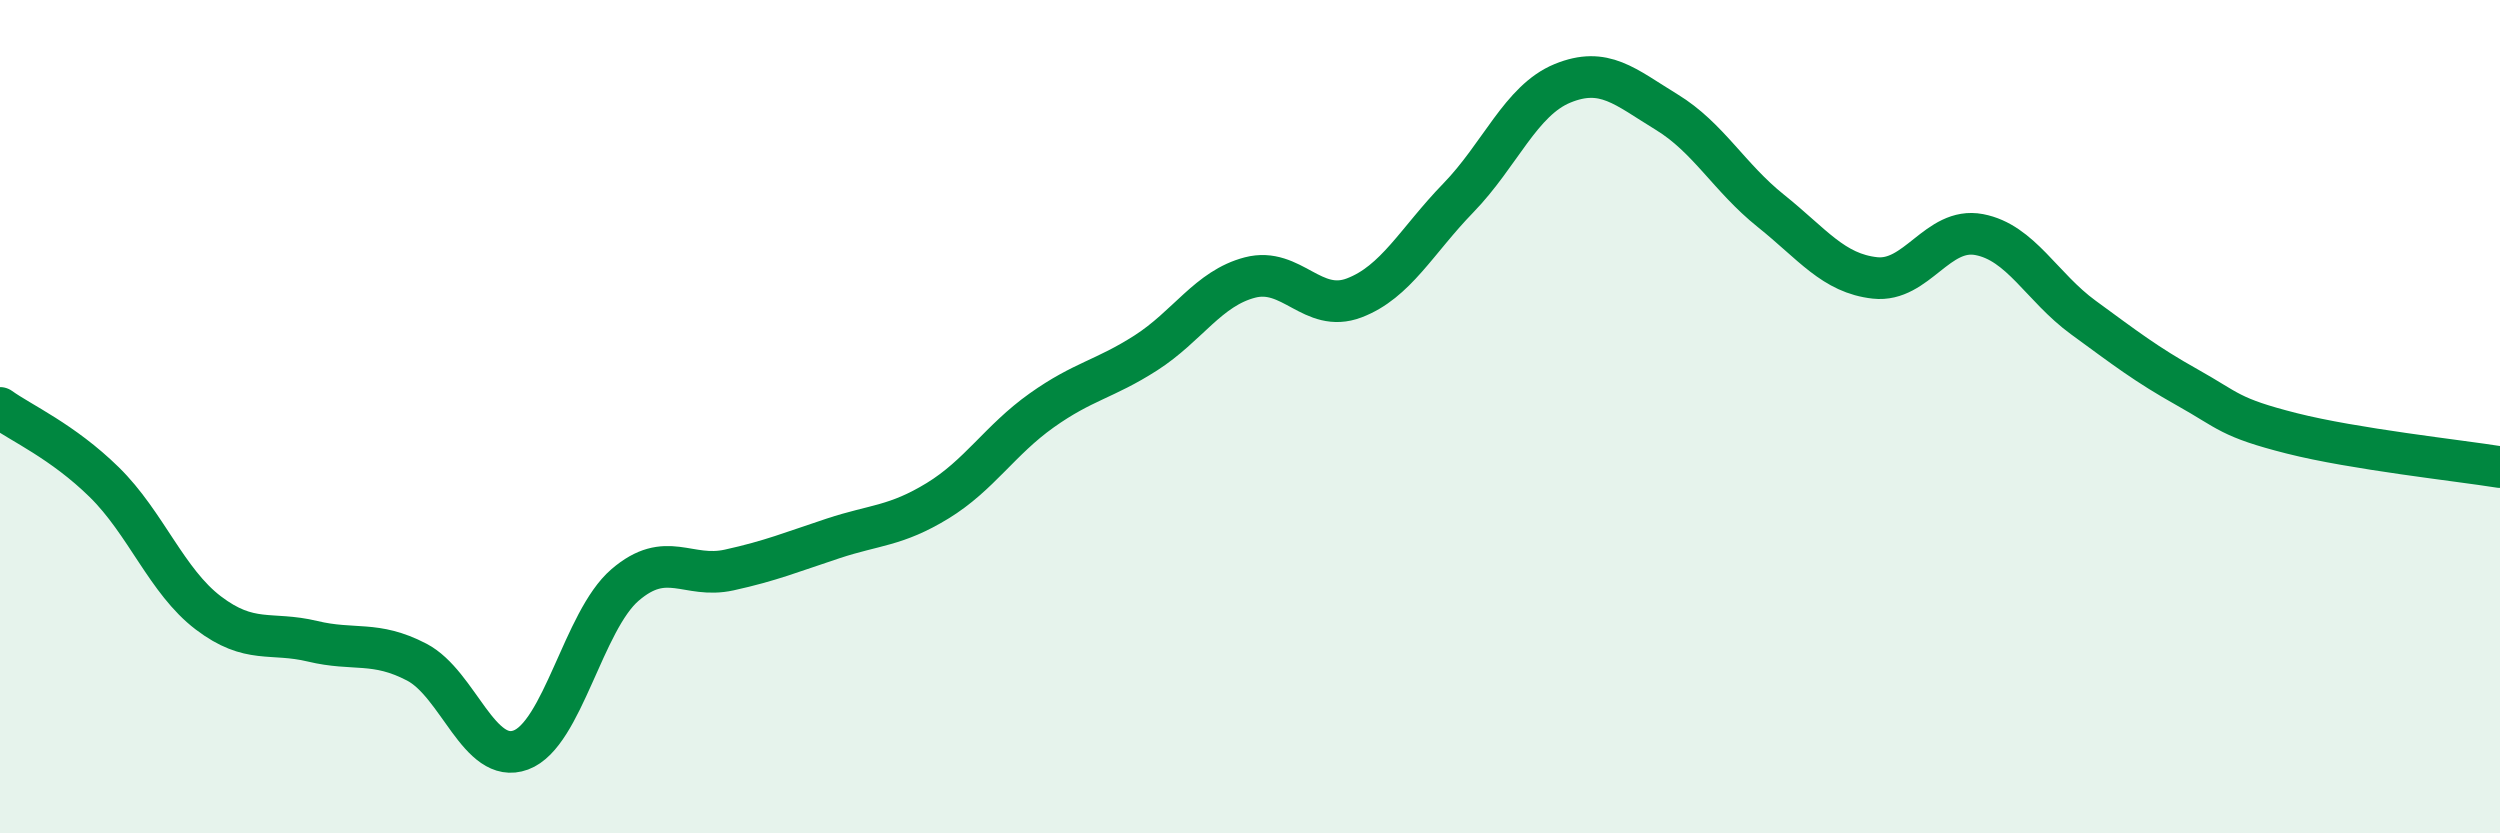
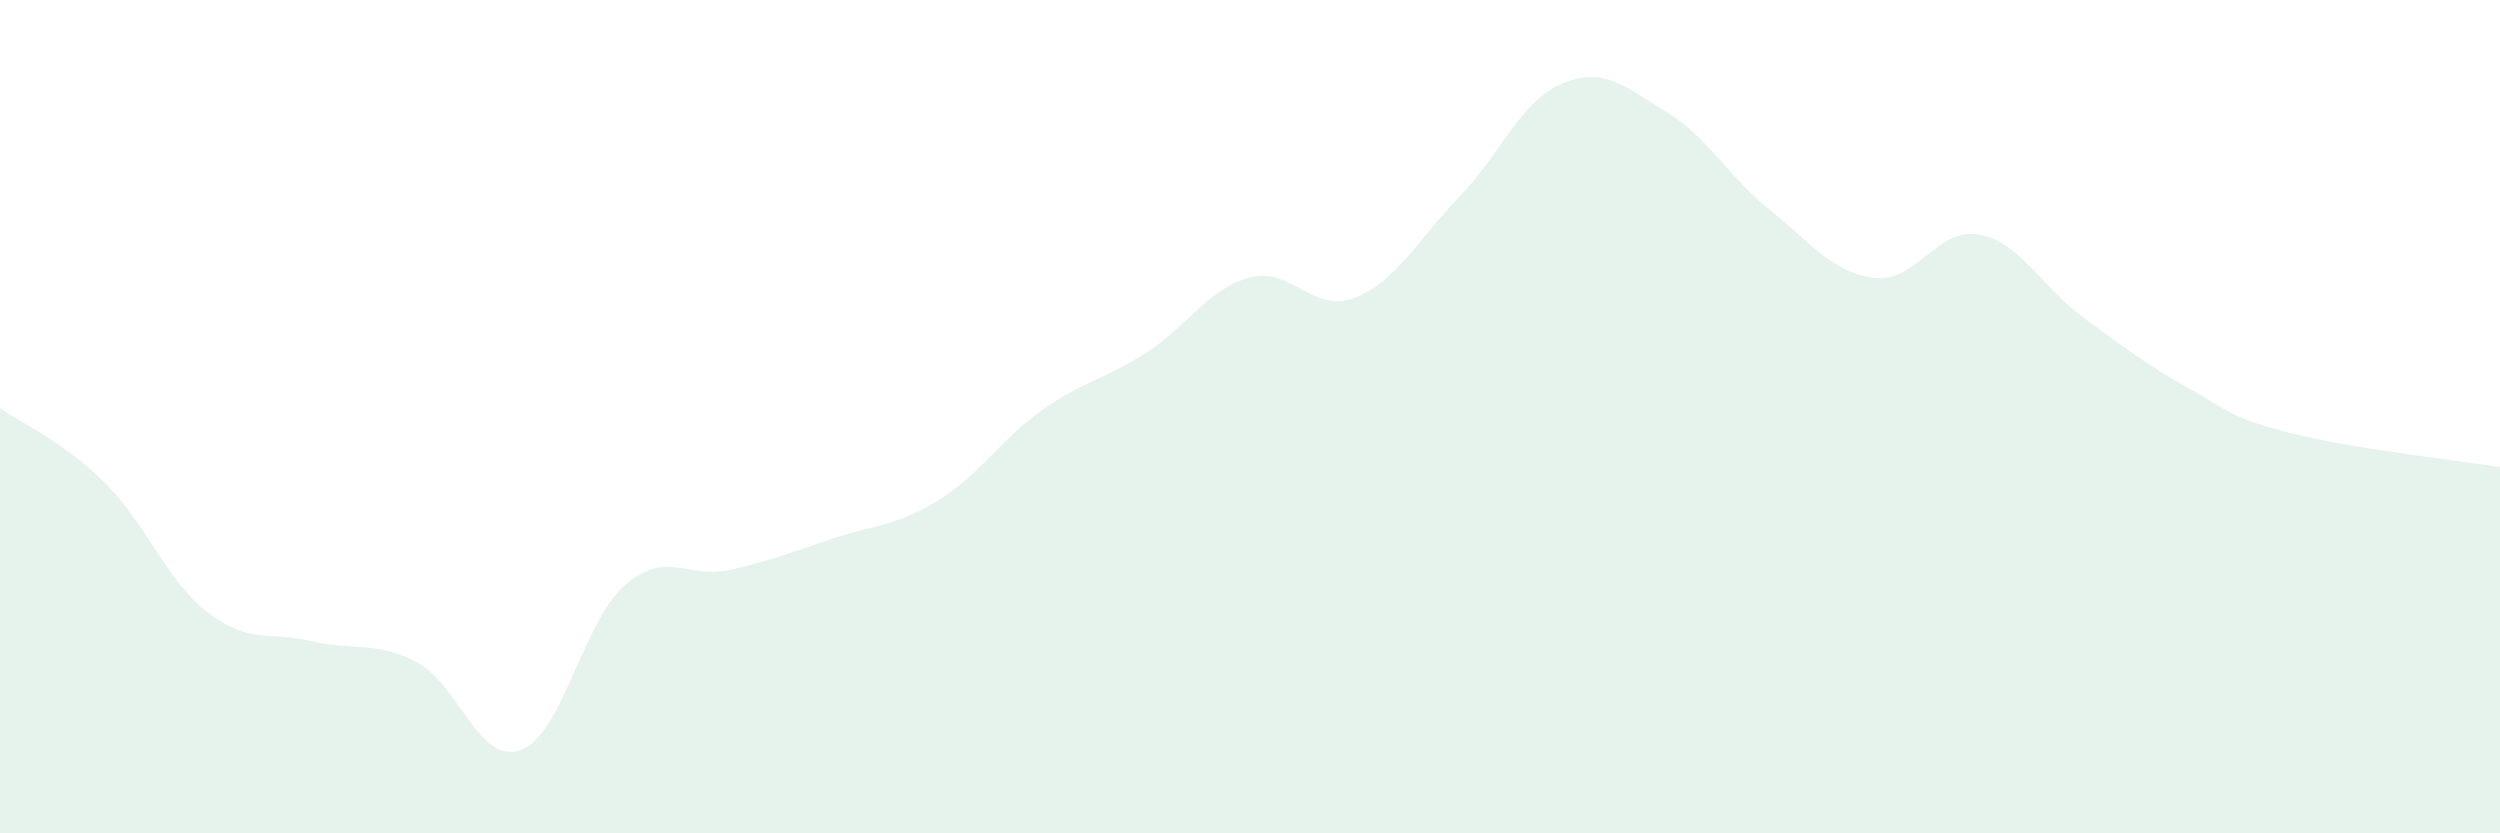
<svg xmlns="http://www.w3.org/2000/svg" width="60" height="20" viewBox="0 0 60 20">
  <path d="M 0,9.79 C 0.5,10.15 1.5,10.59 2.5,11.57 C 3.5,12.55 4,13.95 5,14.71 C 6,15.47 6.5,15.15 7.5,15.39 C 8.5,15.63 9,15.37 10,15.89 C 11,16.41 11.5,18.37 12.5,18 C 13.5,17.63 14,14.9 15,14.04 C 16,13.18 16.5,13.9 17.5,13.68 C 18.5,13.46 19,13.25 20,12.92 C 21,12.59 21.5,12.63 22.5,12.02 C 23.5,11.41 24,10.56 25,9.85 C 26,9.14 26.5,9.11 27.5,8.47 C 28.5,7.83 29,6.92 30,6.66 C 31,6.4 31.5,7.53 32.5,7.15 C 33.5,6.77 34,5.78 35,4.75 C 36,3.72 36.5,2.41 37.5,2 C 38.5,1.59 39,2.08 40,2.69 C 41,3.3 41.5,4.26 42.5,5.06 C 43.5,5.86 44,6.56 45,6.67 C 46,6.78 46.5,5.44 47.5,5.63 C 48.5,5.82 49,6.89 50,7.62 C 51,8.35 51.5,8.74 52.5,9.3 C 53.5,9.86 53.5,10.02 55,10.4 C 56.5,10.78 59,11.05 60,11.21L60 20L0 20Z" fill="#008740" opacity="0.1" stroke-linecap="round" stroke-linejoin="round" />
-   <path d="M 0,9.79 C 0.5,10.15 1.5,10.59 2.5,11.57 C 3.5,12.55 4,13.95 5,14.71 C 6,15.47 6.5,15.15 7.5,15.39 C 8.5,15.63 9,15.37 10,15.89 C 11,16.41 11.5,18.37 12.5,18 C 13.5,17.63 14,14.9 15,14.04 C 16,13.18 16.5,13.9 17.5,13.68 C 18.5,13.46 19,13.25 20,12.92 C 21,12.59 21.5,12.63 22.5,12.02 C 23.5,11.41 24,10.56 25,9.85 C 26,9.14 26.5,9.11 27.5,8.47 C 28.5,7.83 29,6.92 30,6.66 C 31,6.4 31.5,7.53 32.5,7.15 C 33.5,6.77 34,5.78 35,4.75 C 36,3.72 36.5,2.41 37.5,2 C 38.5,1.59 39,2.08 40,2.69 C 41,3.3 41.5,4.26 42.5,5.06 C 43.5,5.86 44,6.56 45,6.67 C 46,6.78 46.5,5.44 47.5,5.63 C 48.5,5.82 49,6.89 50,7.62 C 51,8.35 51.5,8.74 52.5,9.3 C 53.5,9.86 53.5,10.02 55,10.4 C 56.5,10.78 59,11.05 60,11.21" stroke="#008740" stroke-width="1" fill="none" stroke-linecap="round" stroke-linejoin="round" />
</svg>